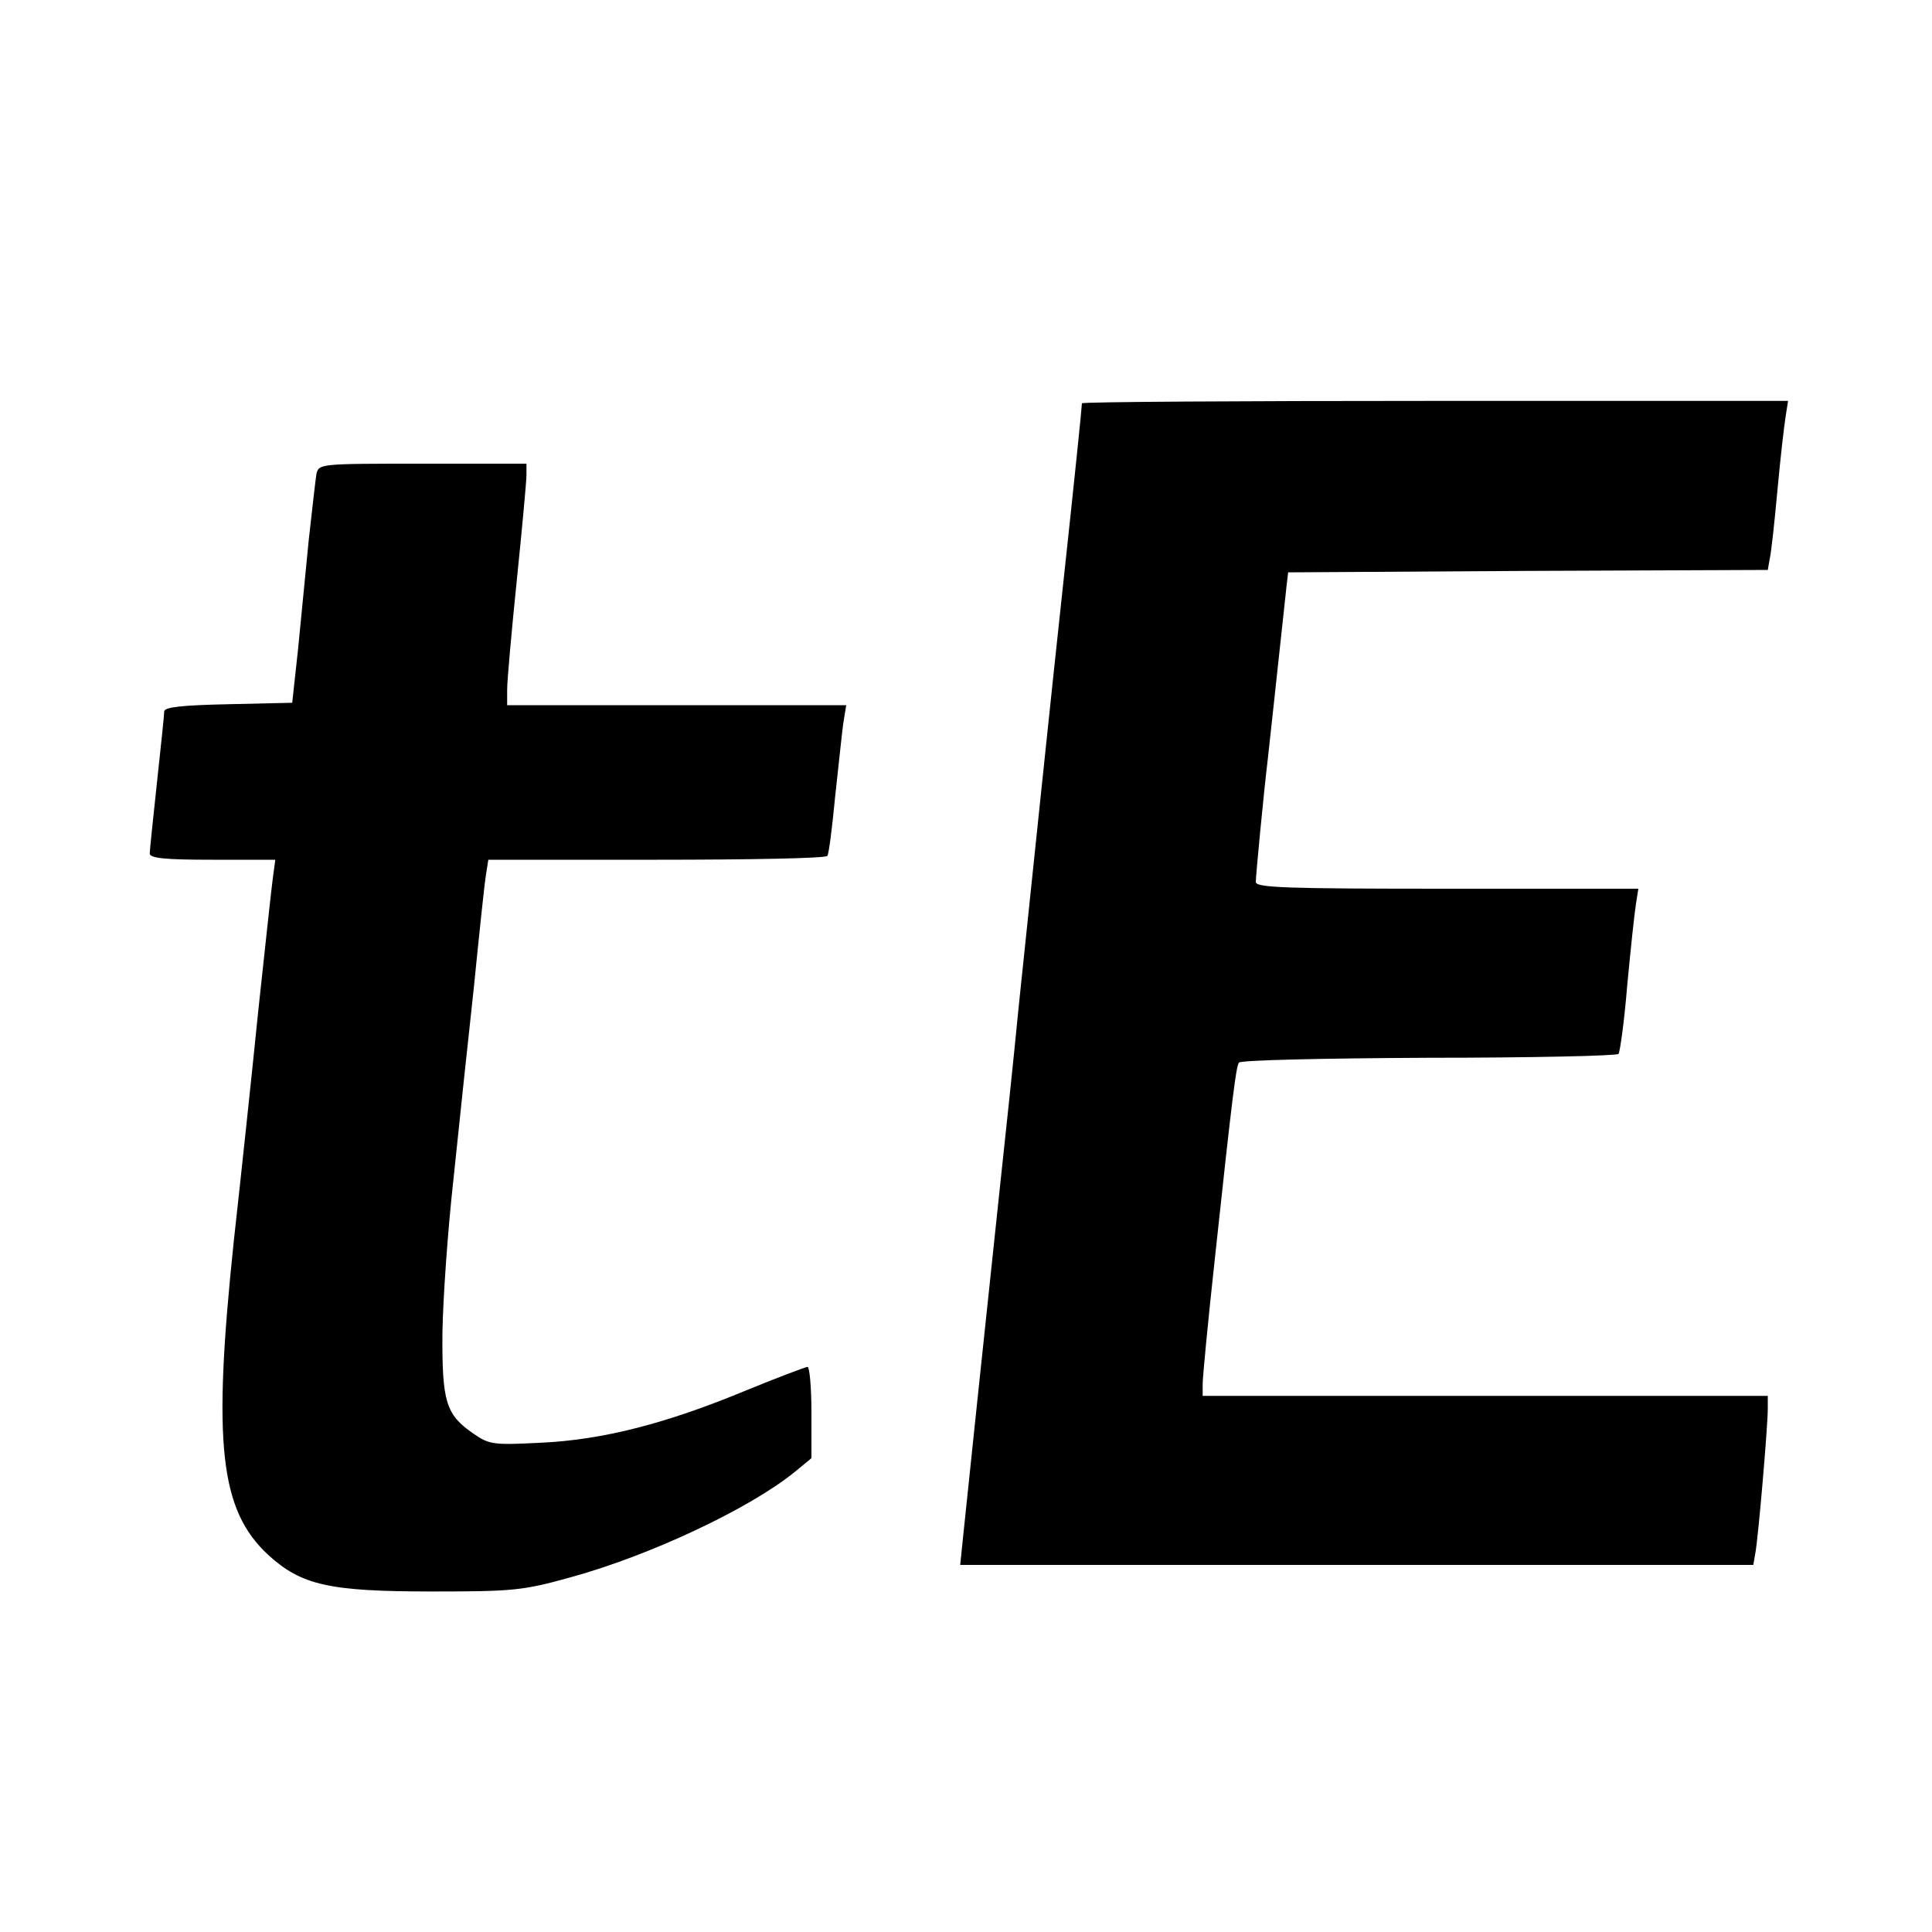
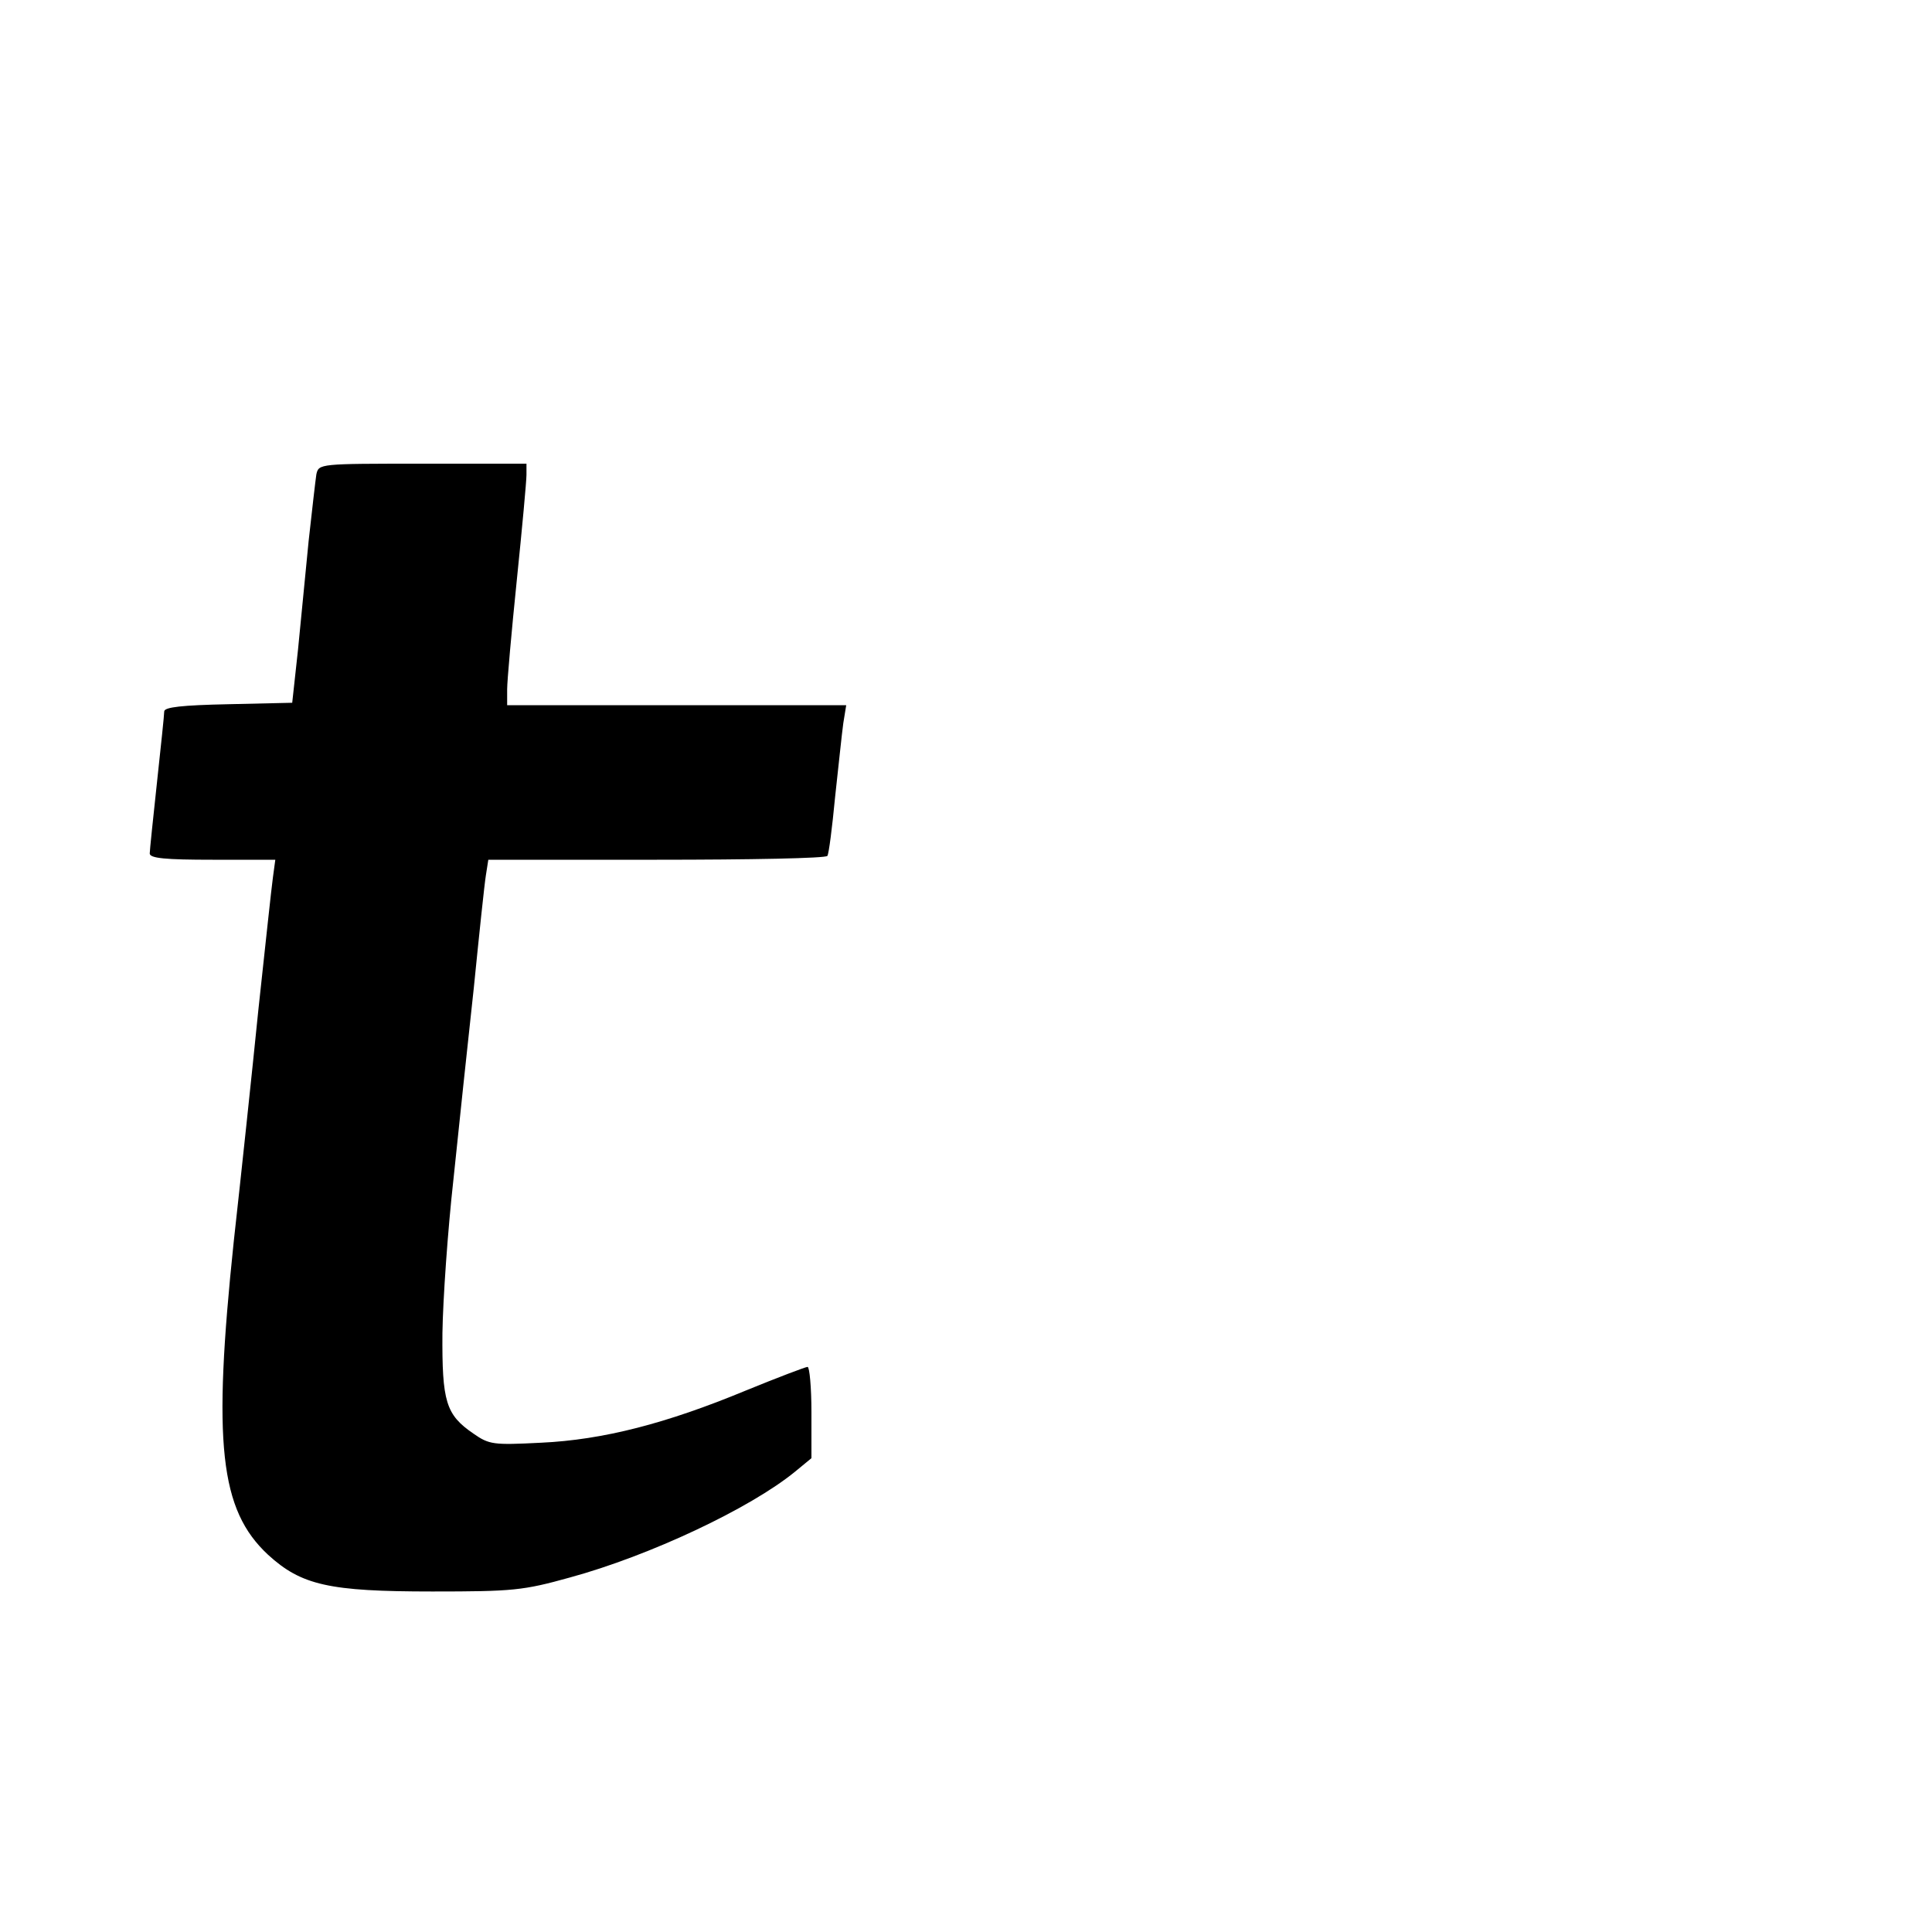
<svg xmlns="http://www.w3.org/2000/svg" version="1.0" width="400pt" height="400pt" viewBox="0 0 400 400" preserveAspectRatio="xMidYMid meet">
  <g transform="translate(0,400) scale(0.1,-0.1)" fill="#000000" stroke="none">
-     <path d="M2240 3165 c0 -7 -15 -154 -40 -385 -23 -212 -62 -588 -91 -865 -10 -104 -28 -273 -39 -375 -35 -330 -68 -643 -75 -712 l-7 -68 821 0 821 0 4 23 c6 29 26 264 26 300 l0 27 -585 0 -585 0 0 25 c0 14 11 129 25 257 37 345 44 398 50 408 3 5 172 9 393 10 212 0 389 4 393 8 3 4 12 68 18 142 7 74 15 150 18 168 l5 32 -396 0 c-332 0 -396 2 -396 14 0 13 16 181 25 256 3 28 19 173 39 360 l3 25 496 3 497 2 4 23 c3 12 10 76 16 142 6 66 14 135 17 153 l5 32 -731 0 c-402 0 -731 -2 -731 -5z" />
    <path d="M655 3018 c-2 -13 -9 -75 -16 -138 -6 -63 -16 -164 -22 -225 l-12 -110 -132 -3 c-96 -2 -133 -6 -133 -15 0 -7 -7 -73 -15 -147 -8 -74 -15 -141 -15 -147 0 -10 33 -13 130 -13 l130 0 -5 -37 c-3 -21 -16 -144 -30 -273 -13 -129 -36 -345 -51 -480 -44 -419 -29 -556 71 -649 69 -63 126 -76 340 -76 167 0 188 2 285 29 165 45 373 143 466 219 l34 28 0 95 c0 52 -4 94 -8 94 -4 0 -62 -22 -128 -49 -164 -68 -295 -102 -424 -108 -99 -5 -107 -4 -140 19 -57 39 -65 66 -64 208 1 69 11 213 23 320 11 107 30 285 42 395 11 110 22 215 25 233 l5 32 349 0 c192 0 351 3 353 8 3 4 10 59 16 122 7 63 14 132 17 153 l6 37 -351 0 -351 0 0 33 c0 17 9 119 20 226 11 107 20 205 20 218 l0 23 -215 0 c-214 0 -215 0 -220 -22z" />
  </g>
</svg>